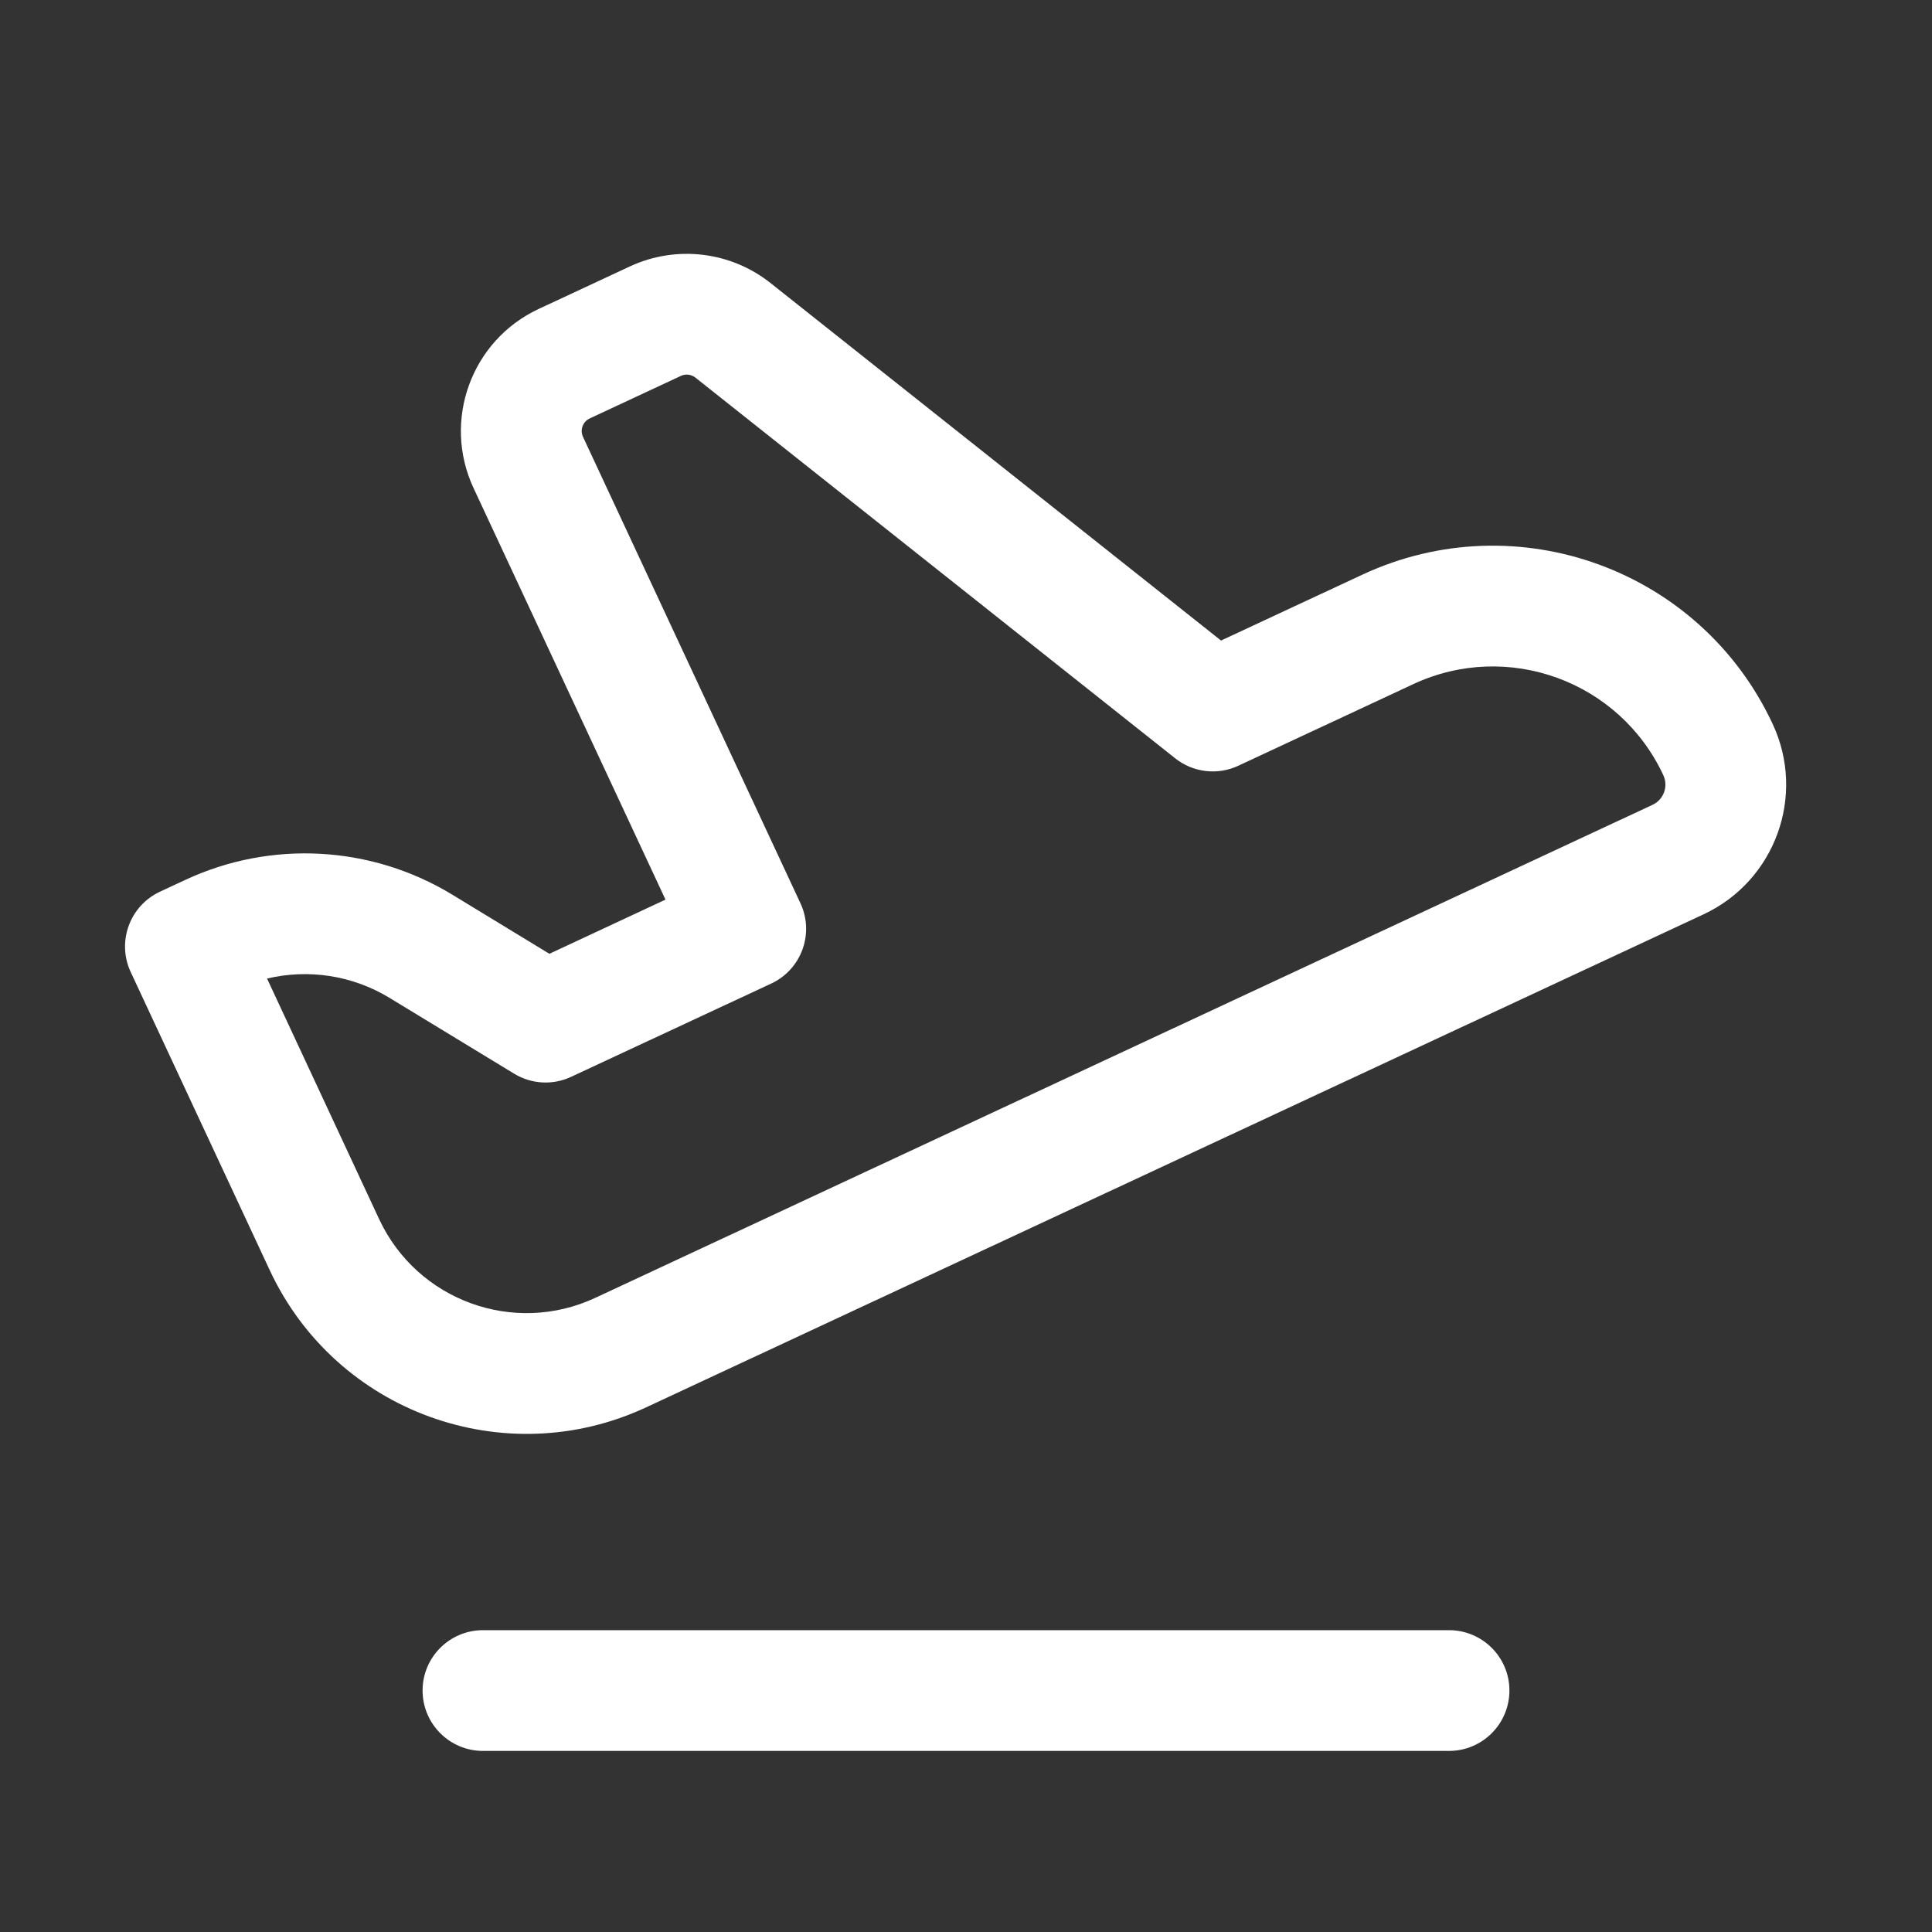
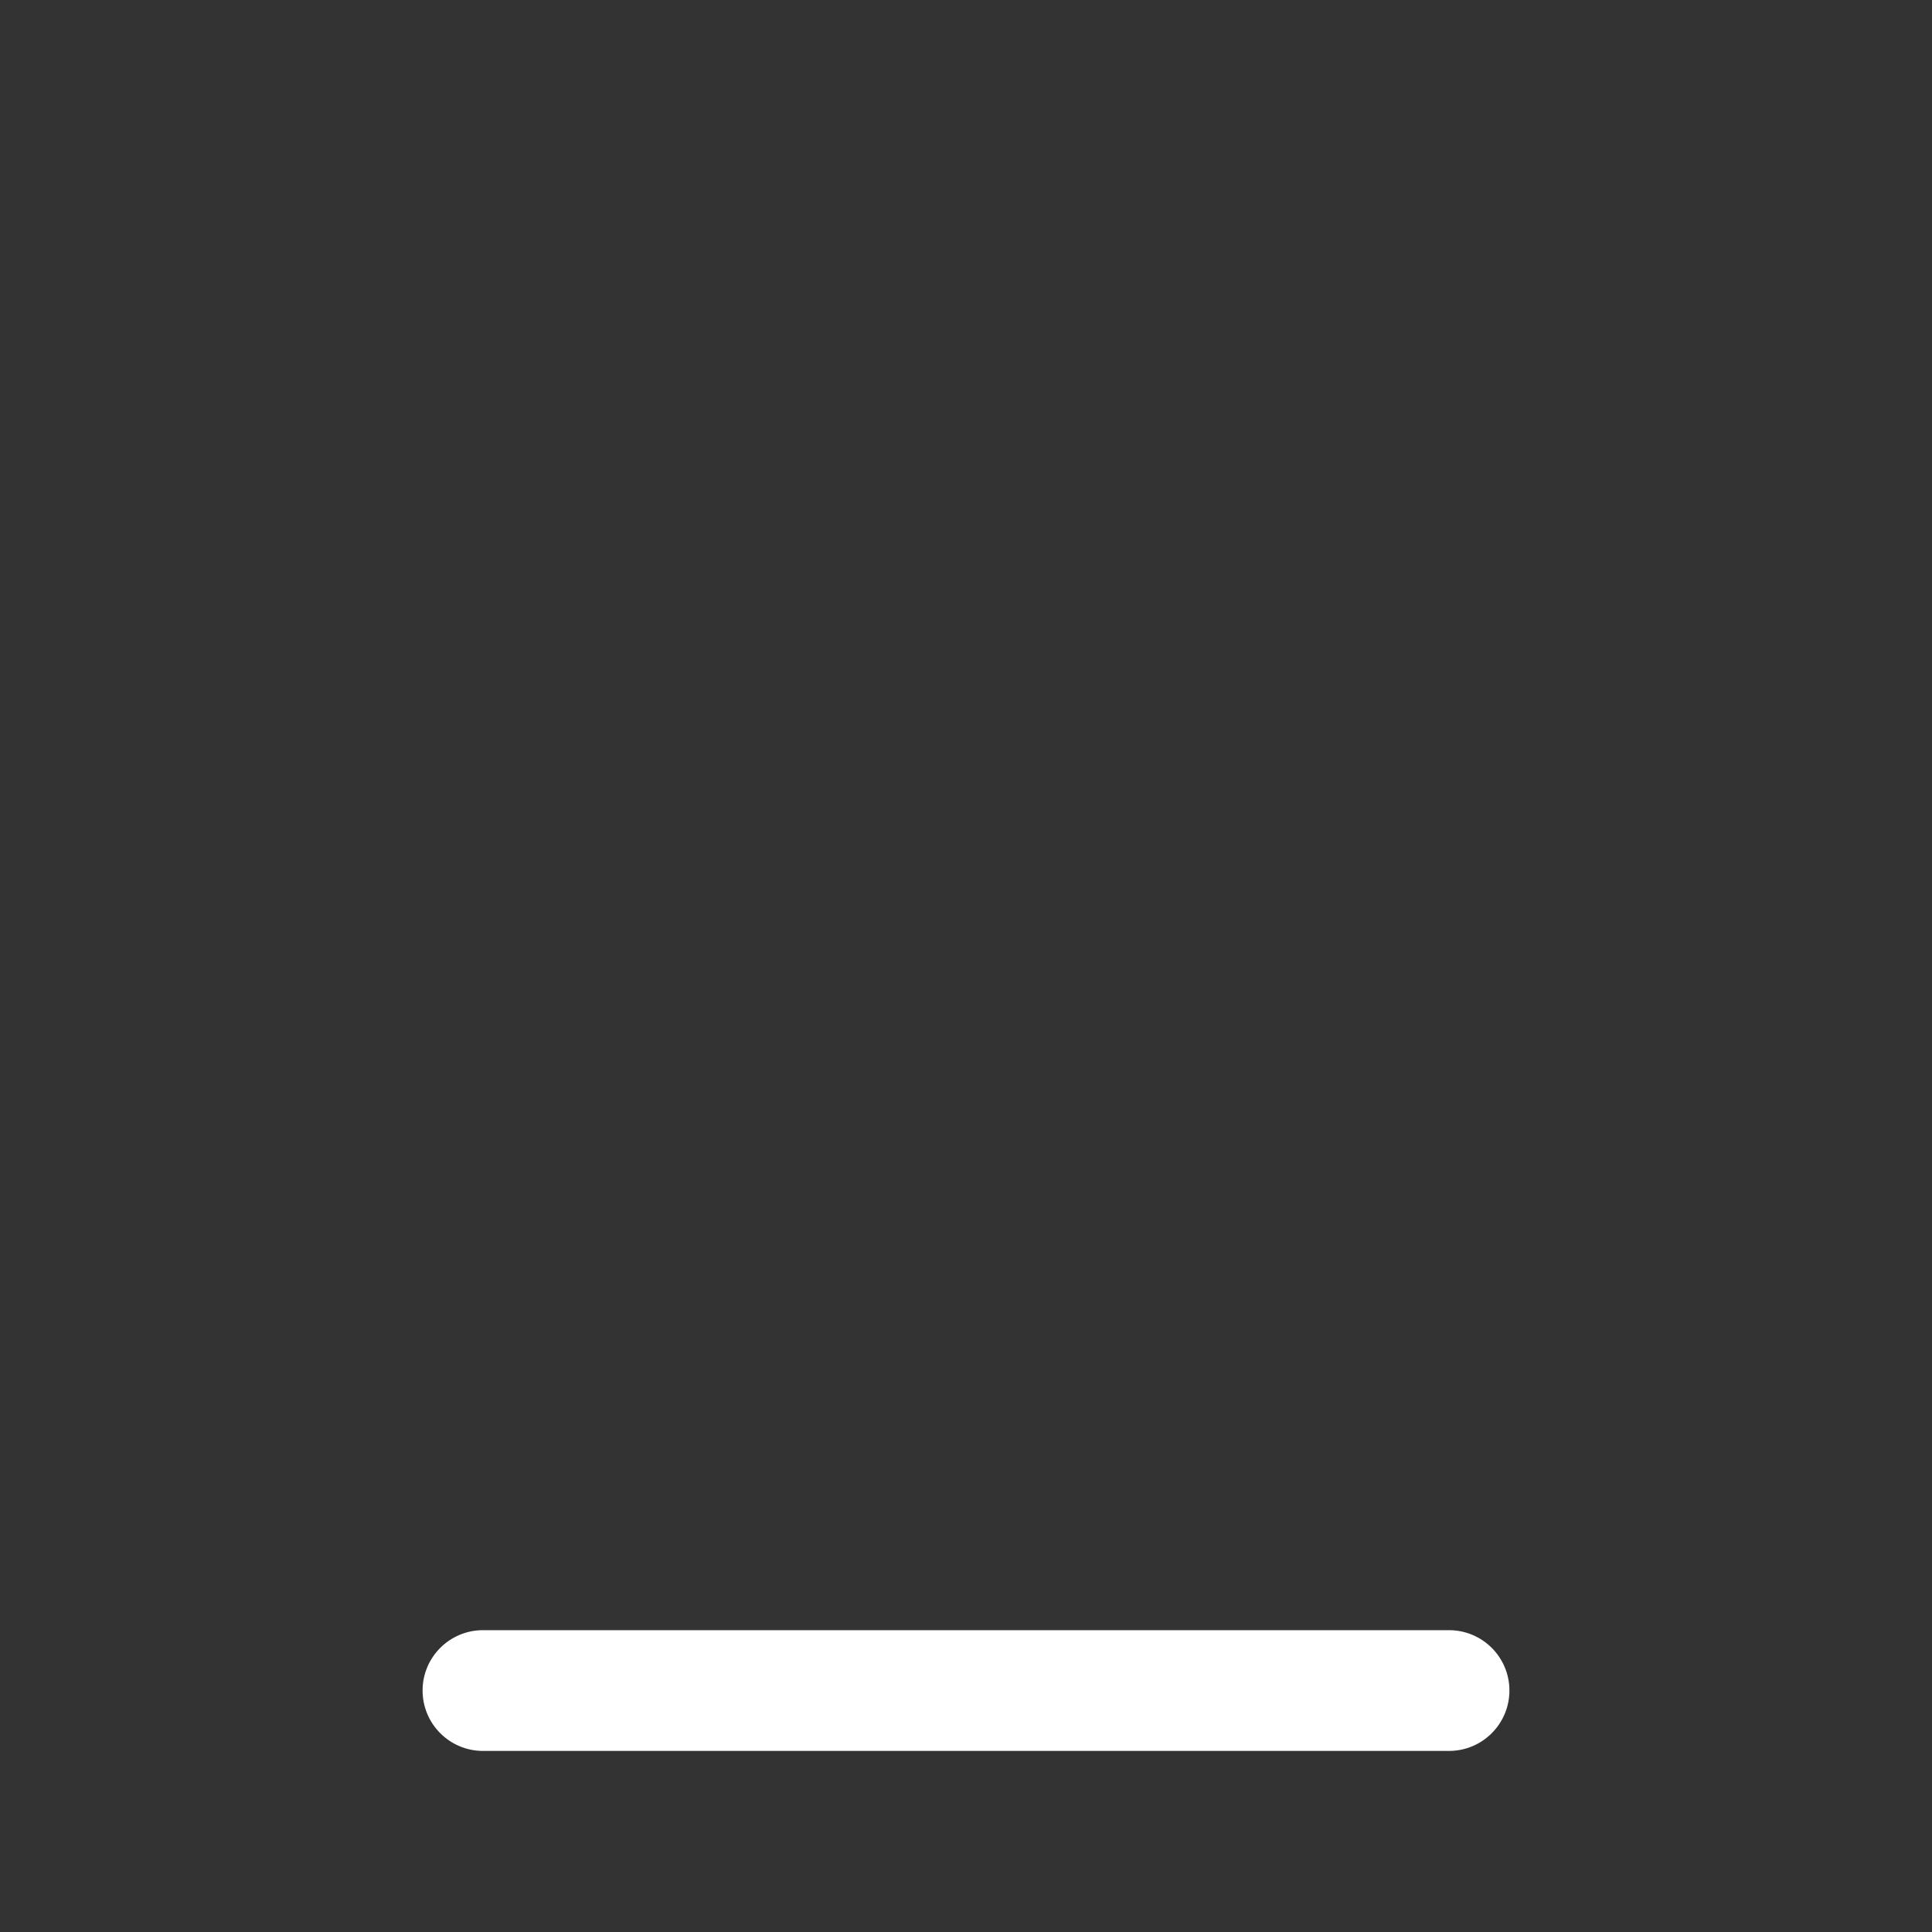
<svg xmlns="http://www.w3.org/2000/svg" width="22" height="22" viewBox="0 0 22 22" fill="none">
  <rect x="0" y="0" width="22" height="22" fill="#333333" stroke="none" />
-   <path fill-rule="evenodd" clip-rule="evenodd" d="M6.134 3.518C5.367 3.876 5.034 4.789 5.392 5.557L7.578 10.244L6.256 10.861L5.149 10.187C4.227 9.627 3.086 9.564 2.109 10.02L1.821 10.154C1.477 10.315 1.328 10.724 1.488 11.068L3.072 14.465C3.825 16.079 5.745 16.778 7.359 16.025L19.398 10.412C20.214 10.031 20.567 9.061 20.186 8.245C19.366 6.485 17.273 5.723 15.513 6.544L13.904 7.294L8.774 3.223C8.319 2.862 7.699 2.789 7.172 3.034L6.134 3.518ZM16.094 7.79C17.166 7.29 18.44 7.754 18.94 8.826C19 8.954 18.945 9.106 18.817 9.165L6.778 14.779C5.852 15.211 4.751 14.81 4.318 13.884L3.041 11.143C3.511 11.031 4.013 11.106 4.434 11.362L5.856 12.227C6.052 12.346 6.295 12.36 6.503 12.262L8.782 11.2C9.127 11.039 9.275 10.63 9.115 10.286L6.639 4.975C6.602 4.896 6.636 4.802 6.715 4.765L7.754 4.28C7.808 4.255 7.872 4.263 7.919 4.3L13.382 8.635C13.586 8.797 13.864 8.83 14.1 8.72L16.094 7.79Z" fill="white" />
  <path d="M5.5 18.563C5.12 18.563 4.812 18.871 4.812 19.25C4.812 19.63 5.12 19.938 5.5 19.938H16.5C16.88 19.938 17.188 19.63 17.188 19.25C17.188 18.871 16.88 18.563 16.5 18.563H5.5Z" fill="white" />
</svg>